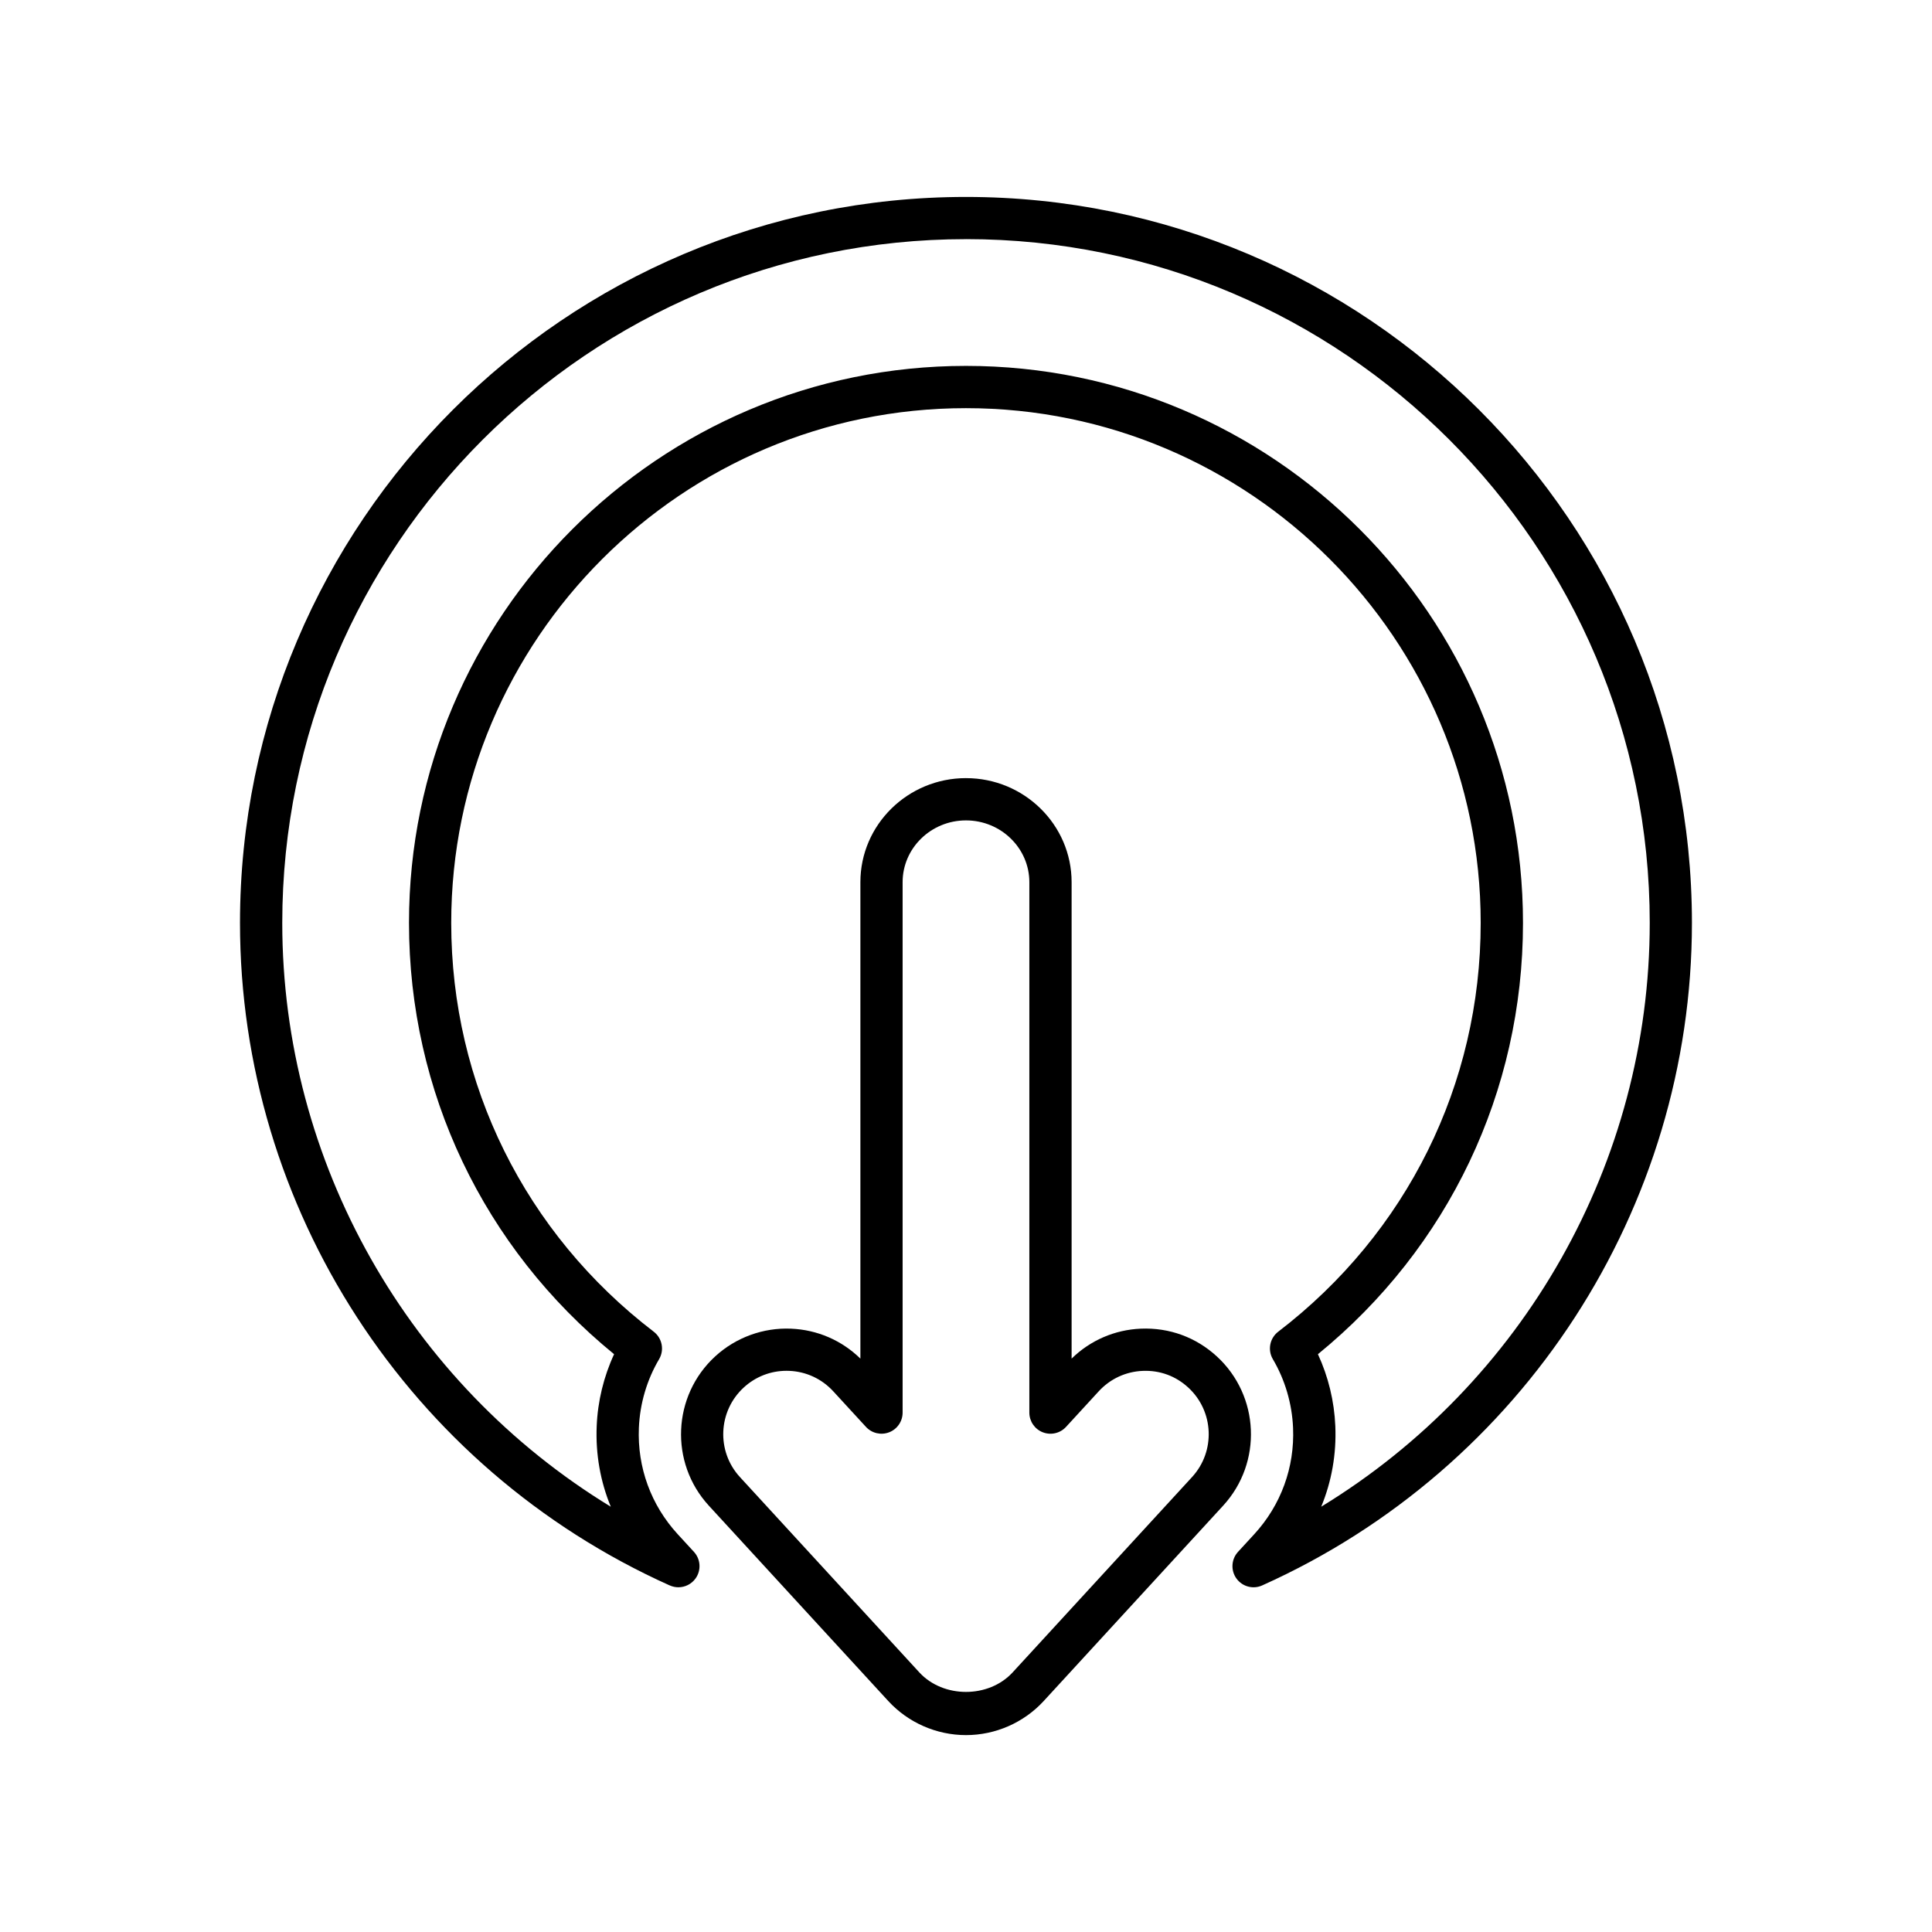
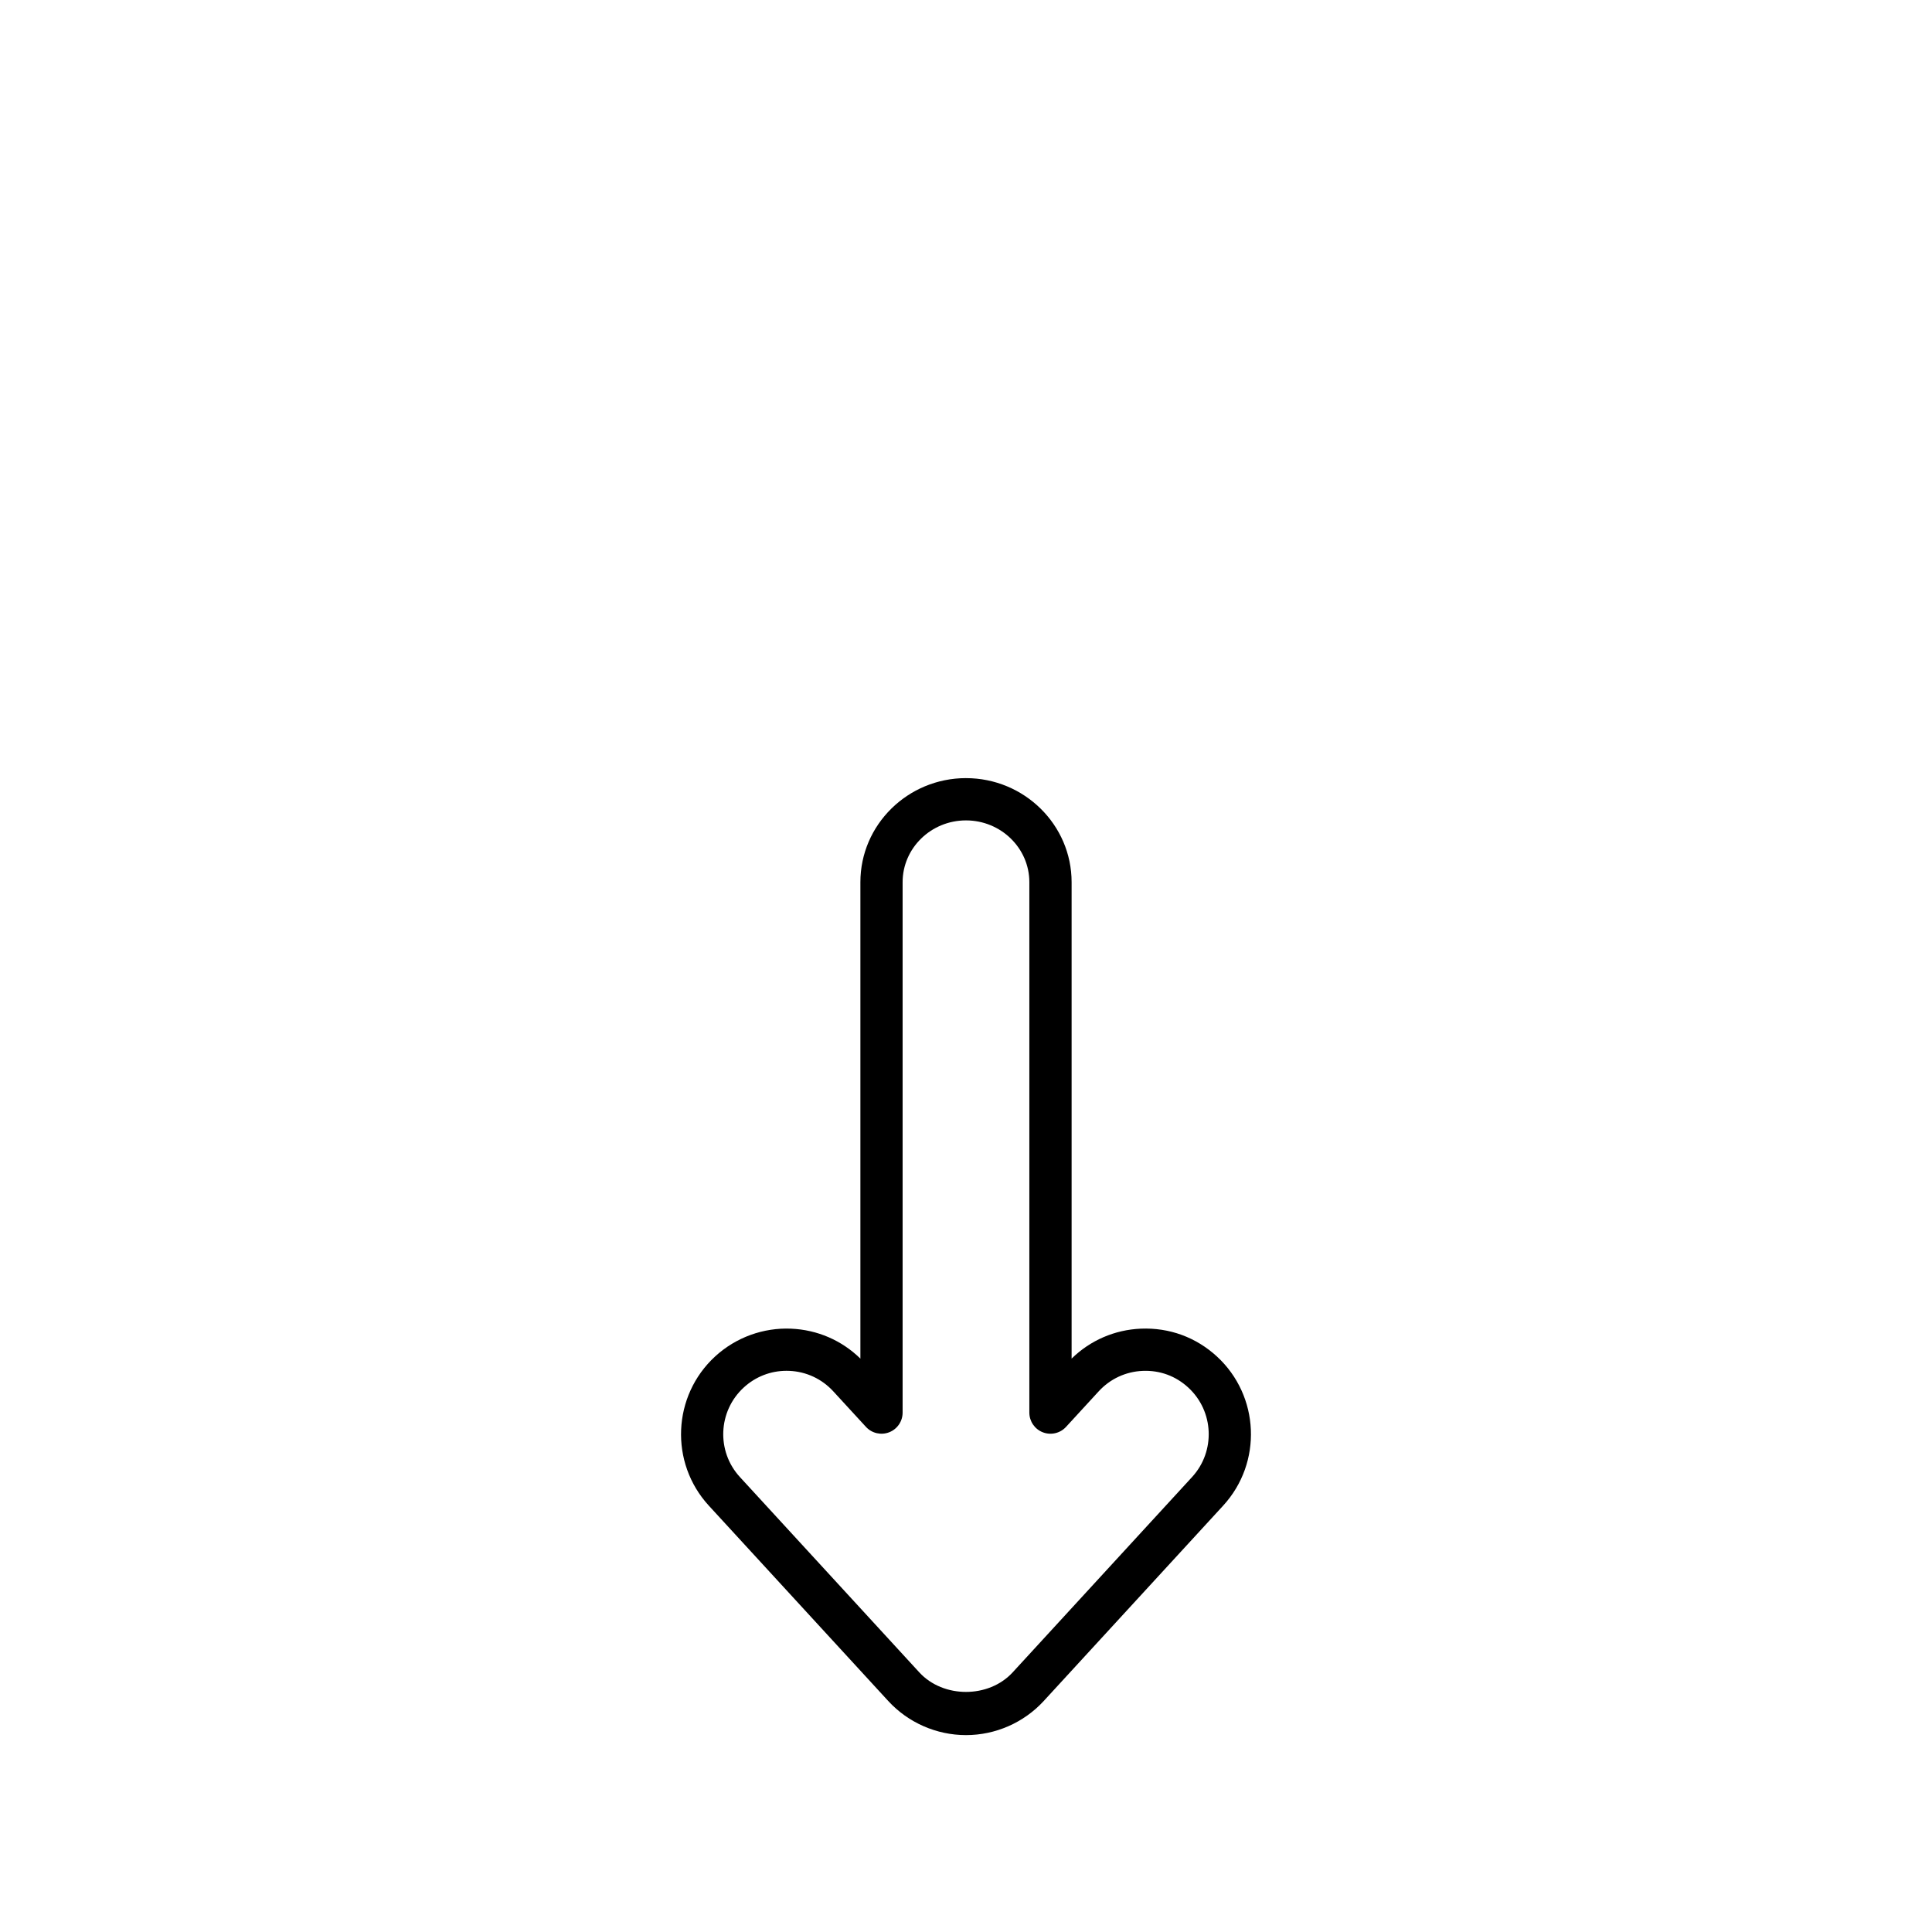
<svg xmlns="http://www.w3.org/2000/svg" fill="#000000" width="800px" height="800px" version="1.1" viewBox="144 144 512 512">
  <g>
    <path d="m400 350.21c-15.434 0-27.988 12.367-27.988 27.57v126.27c-4.938-4.84-11.398-7.641-18.363-7.938-7.332-0.316-14.613 2.289-20.125 7.352-11.363 10.438-12.121 28.176-1.68 39.547l47.539 51.758c5.281 5.75 12.797 9.051 20.617 9.051 7.816 0 15.336-3.301 20.613-9.055l47.539-51.758c10.441-11.371 9.688-29.109-1.68-39.547-5.512-5.059-12.562-7.66-20.129-7.352-6.953 0.297-13.414 3.102-18.355 7.934v-126.26c0-15.203-12.559-27.57-27.988-27.57zm35.164 162.51c3.035-3.309 7.172-5.231 11.656-5.422 4.594-0.191 8.781 1.379 12.074 4.41 6.824 6.266 7.277 16.91 1.012 23.727l-47.539 51.758c-6.34 6.91-18.402 6.91-24.742 0l-47.539-51.758c-6.266-6.816-5.812-17.461 1.012-23.727 3.121-2.871 7.125-4.43 11.34-4.43 0.246 0 0.492 0.004 0.734 0.016 4.484 0.191 8.621 2.117 11.656 5.422l8.66 9.426c1.562 1.699 4.012 2.262 6.156 1.426 2.144-0.832 3.559-2.902 3.559-5.211v-140.57c0-9.027 7.531-16.371 16.793-16.371 9.262 0 16.793 7.348 16.793 16.371v140.57c0 2.309 1.414 4.379 3.562 5.215 2.148 0.836 4.594 0.273 6.156-1.426z" />
-     <path d="m321.49 564.15c0.738 0.332 1.52 0.492 2.289 0.492 1.754 0 3.461-0.824 4.543-2.324 1.551-2.152 1.379-5.106-0.422-7.062l-4.301-4.68c-7.078-7.707-10.73-17.719-10.289-28.176 0.27-6.434 2.121-12.723 5.352-18.191 1.438-2.438 0.832-5.57-1.414-7.293-34.105-26.113-53.668-65.605-53.668-108.34 0-75.223 61.195-136.41 136.41-136.41 75.223 0 136.41 61.195 136.41 136.41 0 42.738-19.559 82.23-53.66 108.34-2.246 1.723-2.856 4.848-1.414 7.285 3.227 5.477 5.078 11.773 5.352 18.211 0.441 10.453-3.207 20.461-10.289 28.168l-4.297 4.676c-1.797 1.957-1.973 4.91-0.422 7.062 1.559 2.16 4.41 2.926 6.832 1.832 69.18-31.055 113.88-99.977 113.88-175.57 0.008-106.09-86.301-192.39-192.39-192.39-106.09 0-192.39 86.309-192.39 192.39 0 75.609 44.699 144.53 113.89 175.58zm78.508-356.78c99.914 0 181.2 81.285 181.2 181.2 0 63.539-33.531 122.07-87.059 154.72 2.754-6.676 4.051-13.93 3.734-21.363-0.277-6.606-1.859-13.105-4.609-19.051 34.598-28.223 54.344-69.617 54.344-114.3 0-81.395-66.219-147.61-147.61-147.61-81.391 0-147.61 66.219-147.61 147.61 0 44.68 19.746 86.078 54.352 114.3-2.754 5.949-4.336 12.449-4.609 19.051-0.316 7.434 0.98 14.695 3.738 21.371-53.531-32.648-87.066-91.18-87.066-154.72 0-99.918 81.281-181.2 181.2-181.2z" />
  </g>
</svg>